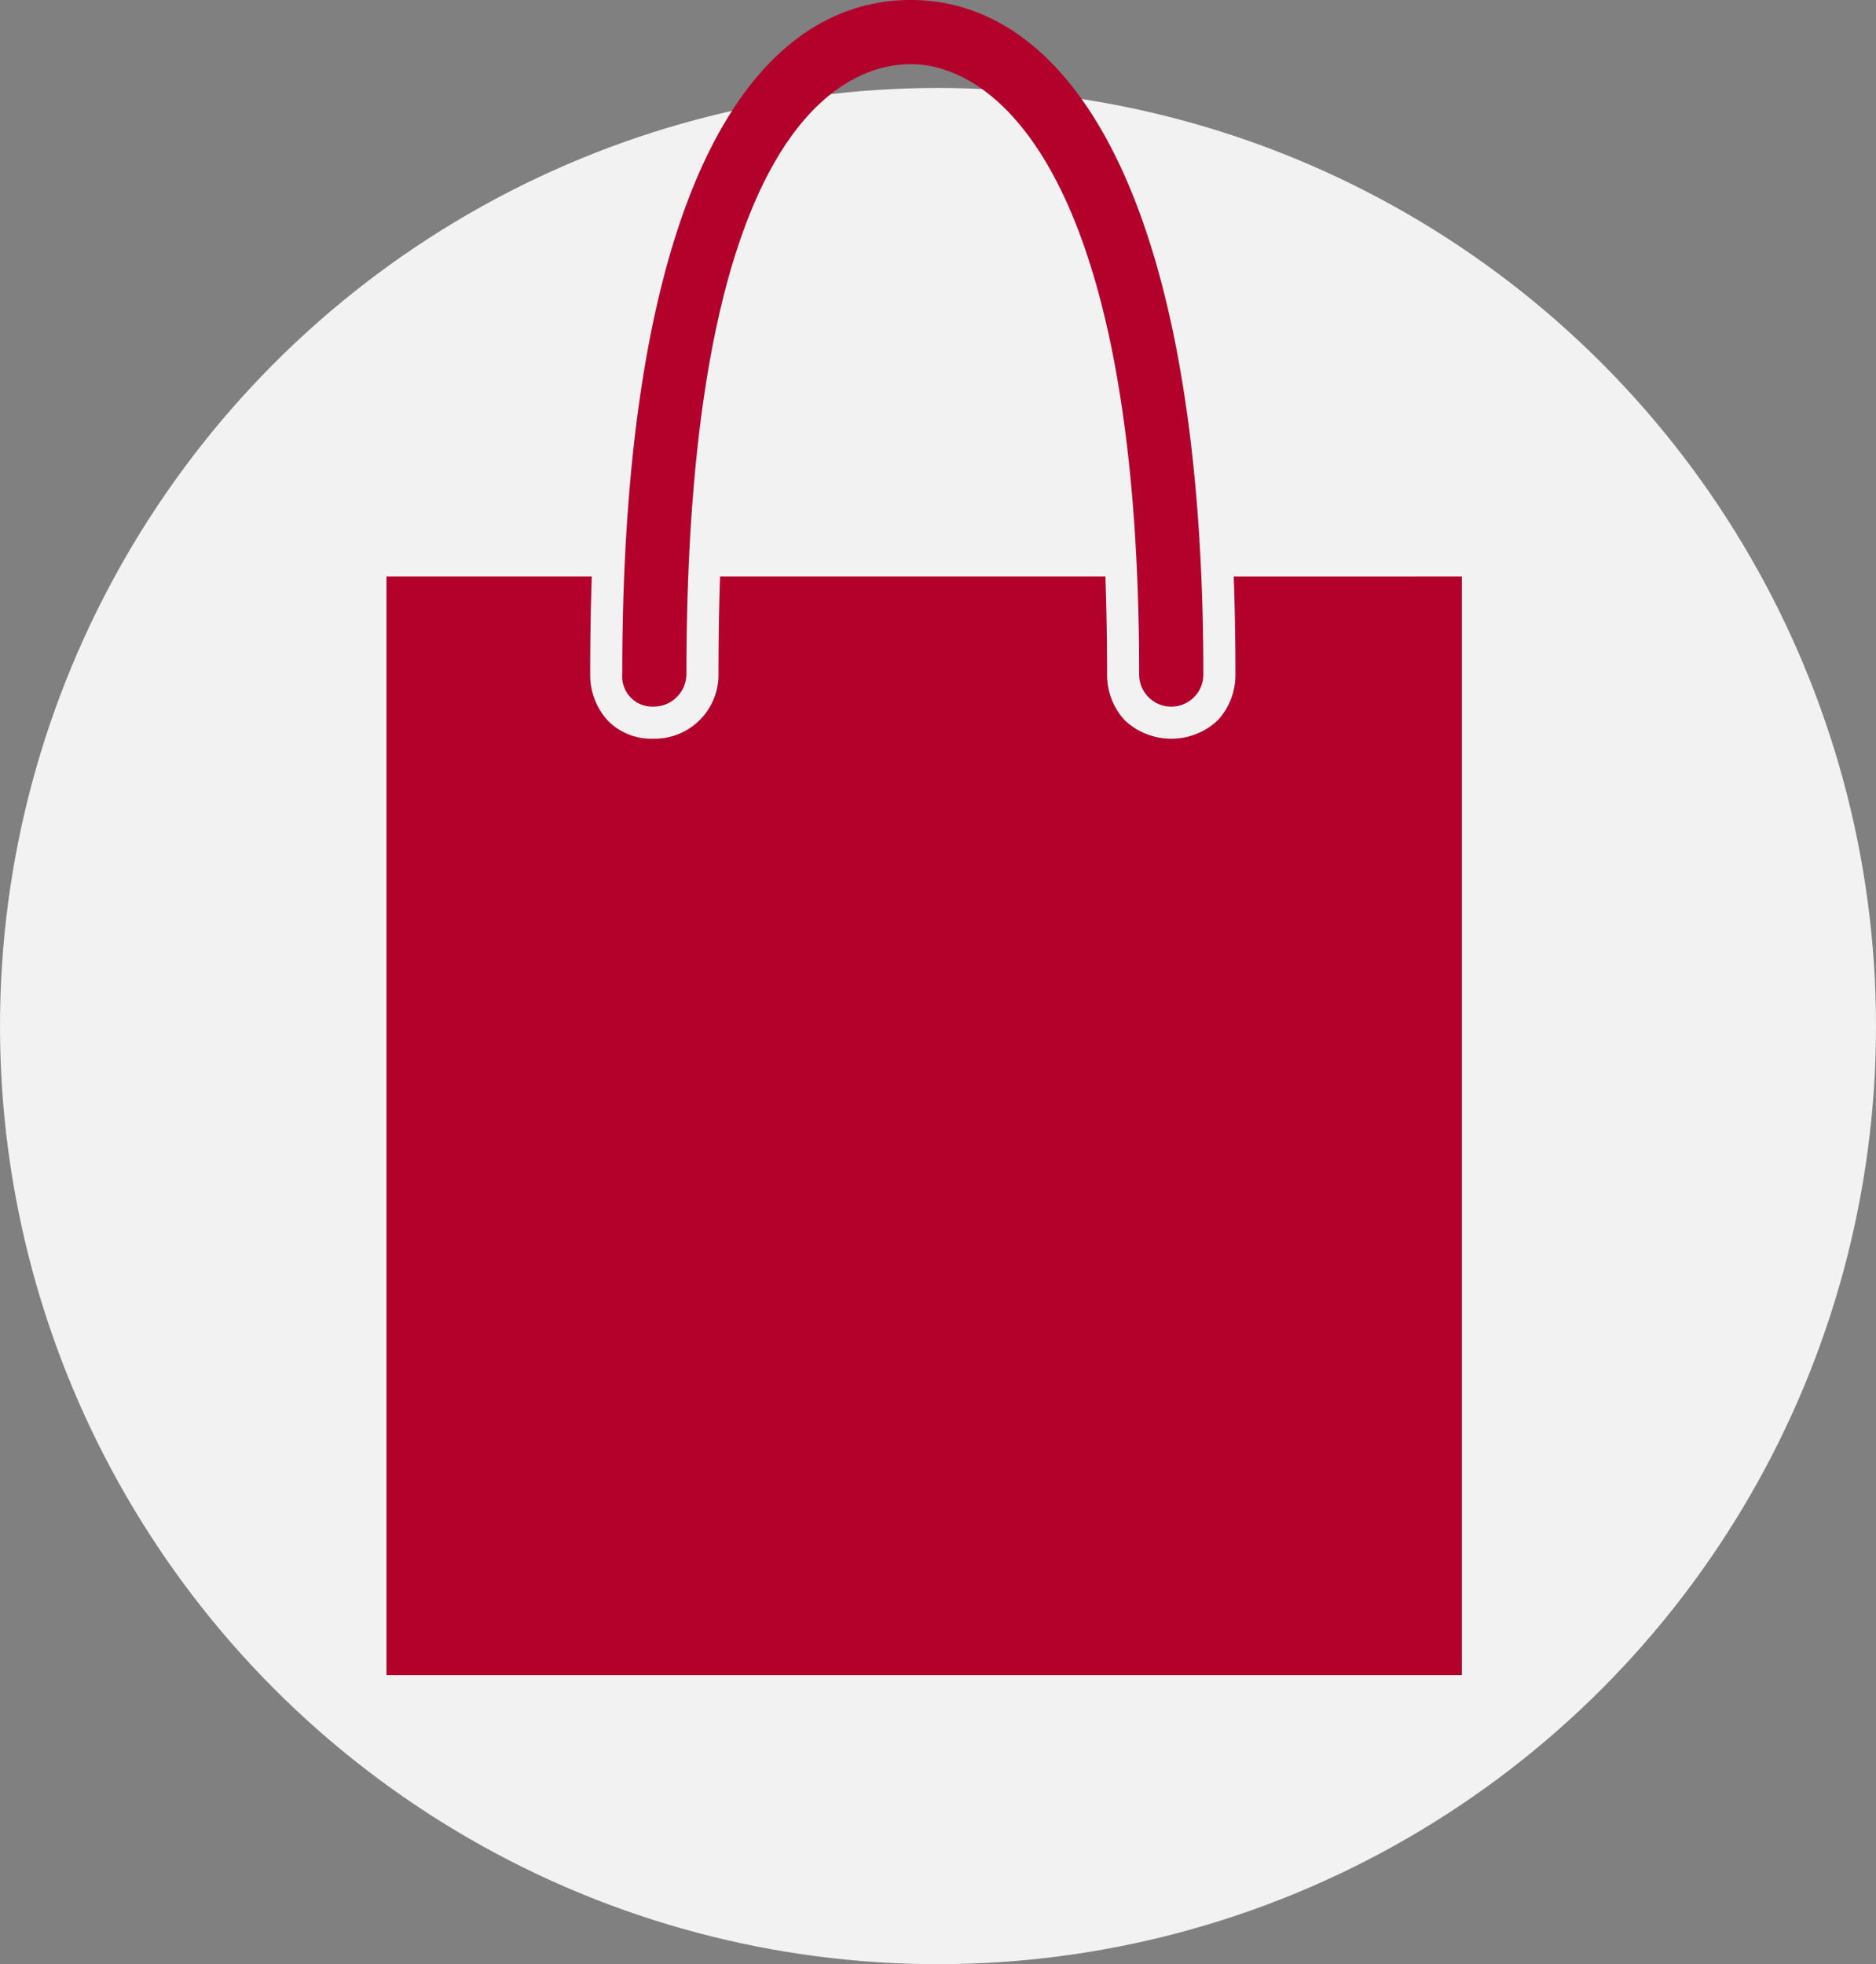
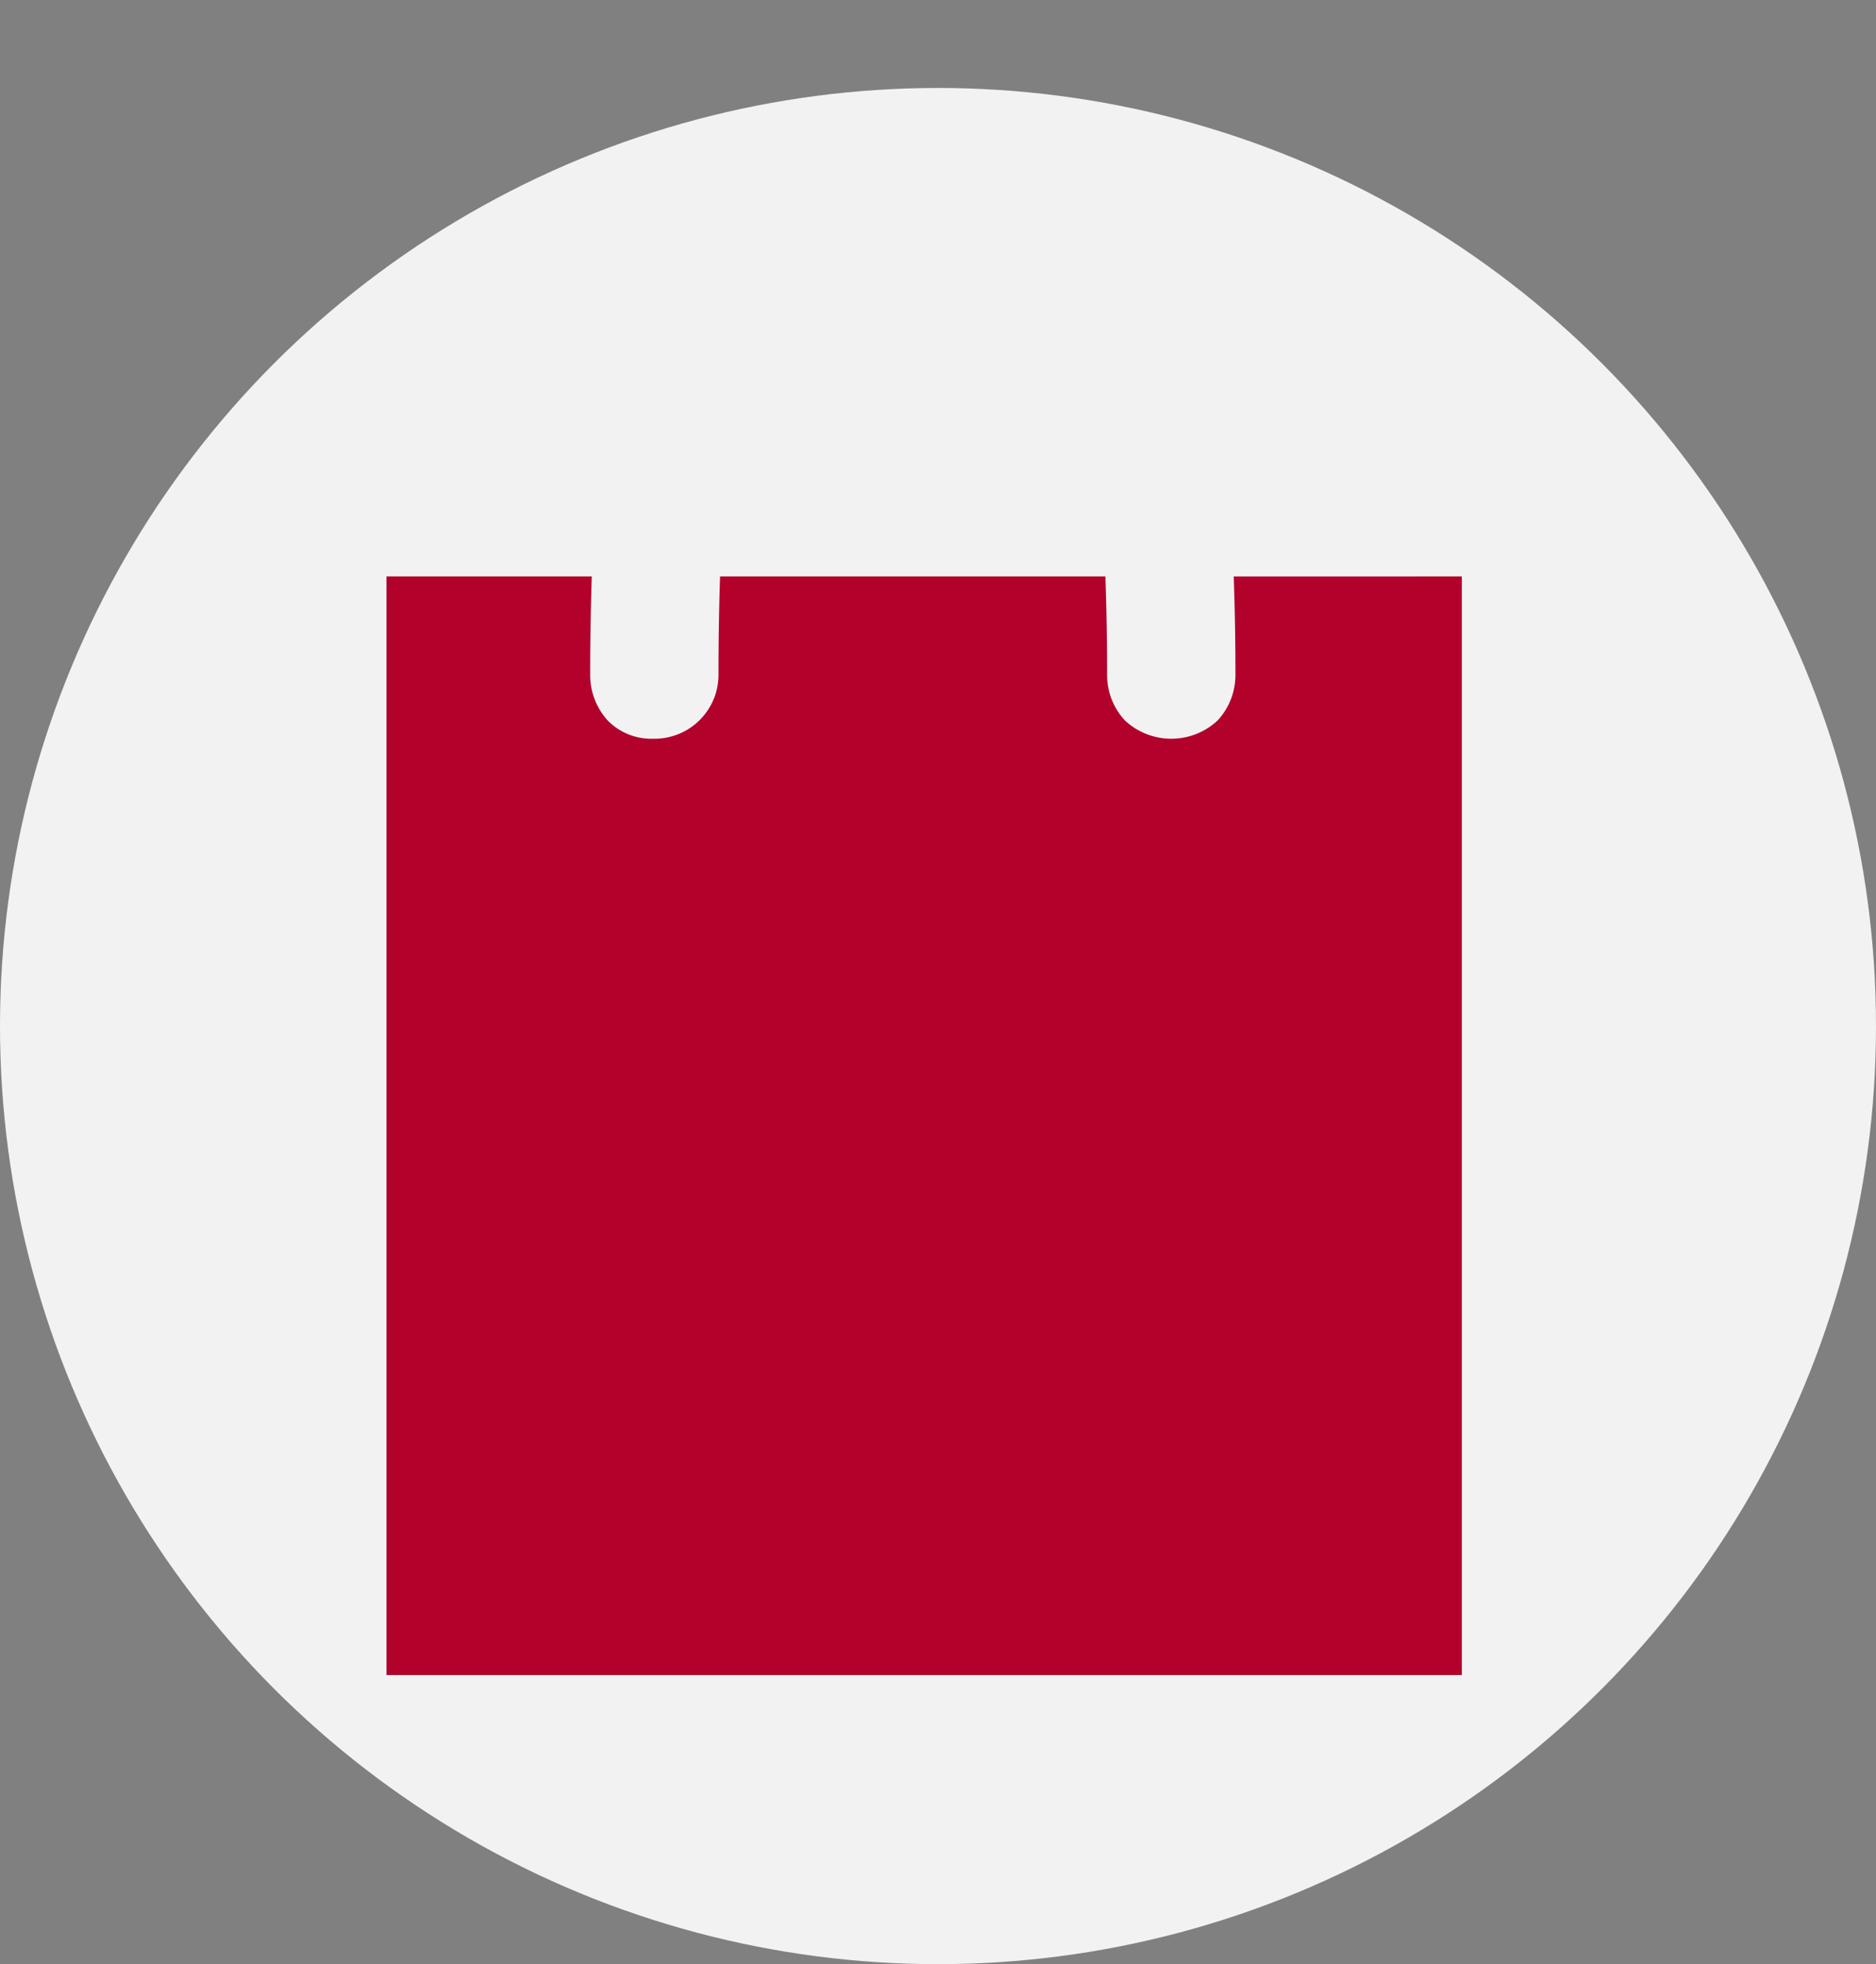
<svg xmlns="http://www.w3.org/2000/svg" width="80" height="83.751" viewBox="0 0 80 83.751">
  <rect x="0" y="0" width="80" height="83.751" fill="#808080" stroke="none" />
  <g id="Gruppe_58" data-name="Gruppe 58" transform="translate(-631 -3280.249)">
    <circle id="Ellipse_4" data-name="Ellipse 4" cx="40" cy="40" r="40" transform="translate(631 3284)" fill="#f2f2f2" />
    <g id="Gruppe_25" data-name="Gruppe 25" transform="translate(647.479 3280.249)">
-       <path id="Pfad_24" data-name="Pfad 24" d="M1213.308,982.57a1.4,1.4,0,0,0,1.419-1.368c0-22.477,6.242-26.026,9.568-26.026,3.643,0,9.739,4.745,9.739,26.026a1.368,1.368,0,0,0,2.737,0c0-20.091-5.591-28.763-12.475-28.763S1211.99,960.8,1211.99,981.2A1.285,1.285,0,0,0,1213.308,982.57Z" transform="translate(-1201.934 -952.439)" fill="#b2022c" />
      <path id="Pfad_25" data-name="Pfad 25" d="M1221.946,1016.422c.047,1.335.073,2.721.073,4.169a2.859,2.859,0,0,1-.752,1.963,2.894,2.894,0,0,1-3.969,0,2.857,2.857,0,0,1-.753-1.963c0-1.476-.026-2.863-.072-4.17h-16.431c-.044,1.31-.067,2.7-.067,4.184v.051a2.73,2.73,0,0,1-2.786,2.685,2.6,2.6,0,0,1-1.934-.772,2.877,2.877,0,0,1-.752-1.979c0-1.449.024-2.836.068-4.169h-8.755v46.844h45.858v-46.844Z" transform="translate(-1185.814 -991.842)" fill="#b2022c" />
    </g>
  </g>
</svg>